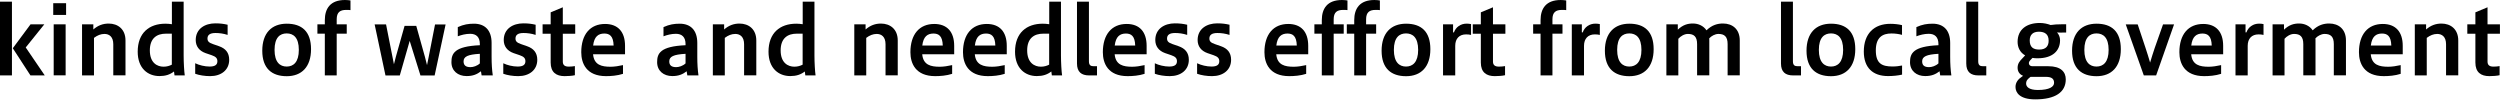
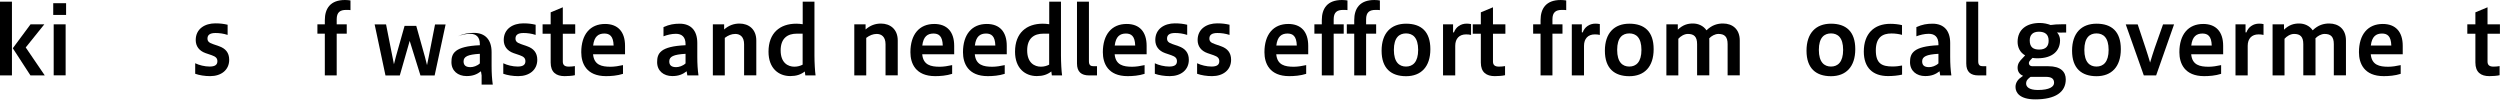
<svg xmlns="http://www.w3.org/2000/svg" id="a" viewBox="0 0 380.9 15.16">
  <path d="M0,11.49V.25H1.82V11.49H0Zm4.64,0L1.95,7.35l2.7-3.64h2.1l-2.83,3.52,2.9,4.26h-2.19Z" />
  <path d="M8.11,2.28V.49h1.96v1.79h-1.96Zm.07,9.2V3.71h1.82v7.77h-1.82Z" />
-   <path d="M12.5,11.49V3.71h1.72v.78c.71-.63,1.49-.9,2.34-.9,1.4,0,2.56,.85,2.56,2.58v5.31h-1.86V6.74c0-1.15-.63-1.57-1.34-1.57-.57,0-1.08,.21-1.6,.6v5.72h-1.82Z" />
-   <path d="M26.59,11.49l-.08-.6c-.62,.48-1.3,.7-2.21,.7-1.79,0-3.32-1.19-3.32-3.71,0-2.87,1.75-4.27,4.23-4.27,.31,0,.64,.03,.98,.08V.25h1.79V8.46c0,1.05,.08,2.44,.17,3.03h-1.55Zm-1.32-6.36c-1.32,0-2.44,.64-2.44,2.55s1.13,2.48,2.09,2.48c.5,0,.92-.13,1.26-.31V5.13h-.91Z" />
  <path d="M29.75,9.64c.59,.29,1.44,.5,2.19,.5,.85,0,1.18-.29,1.18-.81,0-.46-.24-.7-.87-.92l-.94-.32c-.98-.35-1.49-1.06-1.49-1.99,0-1.74,1.44-2.54,2.97-2.54,.8,0,1.27,.07,1.89,.21v1.55c-.64-.21-1.27-.29-1.85-.29-.81,0-1.22,.27-1.22,.84,0,.41,.21,.64,.84,.85l.92,.32c.98,.34,1.55,.98,1.55,2.07,0,1.55-1.21,2.49-2.9,2.49-.8,0-1.65-.13-2.28-.36v-1.61Z" />
-   <path d="M39.96,7.73c0-2.7,1.44-4.12,3.73-4.12s3.7,1.18,3.7,3.88-1.43,4.12-3.7,4.12-3.73-1.18-3.73-3.88Zm5.57-.13c0-1.89-.83-2.51-1.85-2.51s-1.85,.62-1.85,2.51,.83,2.54,1.85,2.54,1.85-.66,1.85-2.54Z" />
  <path d="M49.49,11.49V5.13h-1.13v-1.42h1.13v-.64c0-1.78,.85-3.07,3.07-3.07,.32,0,.62,.03,.84,.07V1.54c-.17-.03-.41-.03-.66-.03-.92,0-1.44,.35-1.44,1.43v.77h1.53v1.42h-1.53v6.36h-1.81Z" />
  <path d="M58.73,11.49l-1.65-7.77h1.74l.98,4.96c.06,.32,.14,.73,.22,1.11,.1-.38,.18-.76,.29-1.13l1.33-4.72h1.78l1.32,4.72c.11,.42,.21,.84,.32,1.26,.08-.41,.17-.83,.25-1.23l.97-4.96h1.61l-1.67,7.77h-2.16l-1.64-5.27-1.51,5.27h-2.18Z" />
-   <path d="M73.38,11.49c-.04-.21-.07-.42-.1-.63-.59,.45-1.2,.73-2.19,.73-1.33,0-2.31-.8-2.31-2.12s.45-2.41,4.33-2.58v-.18c0-1.06-.55-1.56-1.47-1.56-.7,0-1.36,.18-1.89,.38v-1.4c.91-.41,1.62-.52,2.47-.52,1.71,0,2.68,1.05,2.68,2.93v2.12c0,1.09,.06,1.98,.18,2.83h-1.7Zm-.27-3.29c-1.83,.1-2.48,.42-2.48,1.15,0,.6,.34,.88,1.05,.88,.42,0,1.02-.18,1.43-.57v-1.46Z" />
+   <path d="M73.38,11.49c-.04-.21-.07-.42-.1-.63-.59,.45-1.2,.73-2.19,.73-1.33,0-2.31-.8-2.31-2.12s.45-2.41,4.33-2.58v-.18c0-1.06-.55-1.56-1.47-1.56-.7,0-1.36,.18-1.89,.38c.91-.41,1.62-.52,2.47-.52,1.71,0,2.68,1.05,2.68,2.93v2.12c0,1.09,.06,1.98,.18,2.83h-1.7Zm-.27-3.29c-1.83,.1-2.48,.42-2.48,1.15,0,.6,.34,.88,1.05,.88,.42,0,1.02-.18,1.43-.57v-1.46Z" />
  <path d="M76.68,9.64c.59,.29,1.44,.5,2.19,.5,.85,0,1.18-.29,1.18-.81,0-.46-.24-.7-.87-.92l-.94-.32c-.98-.35-1.49-1.06-1.49-1.99,0-1.74,1.44-2.54,2.97-2.54,.8,0,1.27,.07,1.89,.21v1.55c-.64-.21-1.27-.29-1.85-.29-.81,0-1.22,.27-1.22,.84,0,.41,.21,.64,.84,.85l.92,.32c.98,.34,1.56,.98,1.56,2.07,0,1.55-1.21,2.49-2.9,2.49-.8,0-1.65-.13-2.28-.36v-1.61Z" />
  <path d="M87.59,11.46c-.41,.1-1.13,.14-1.57,.14-1.26,0-2.12-.57-2.12-2.07V5.14h-1.23v-1.43h1.23V1.88l1.85-.77V3.71h1.89v1.43h-1.89v4.24c0,.52,.28,.77,.9,.77,.31,0,.67-.03,.94-.08v1.39Z" />
  <path d="M94.92,11.25c-.87,.28-1.83,.35-2.58,.35-3.01,0-3.78-1.96-3.78-3.64,0-2.72,1.36-4.31,3.63-4.31,1.96,0,3.04,1.2,3.04,3.33v1.29h-4.87c.15,1.65,1.33,1.9,2.67,1.9,.59,0,1.27-.11,1.89-.25v1.33Zm-1.43-4.31c-.04-1.46-.62-1.83-1.42-1.83-.9,0-1.54,.45-1.7,1.83h3.11Z" />
  <path d="M104.72,11.49c-.04-.21-.07-.42-.1-.63-.59,.45-1.2,.73-2.19,.73-1.33,0-2.31-.8-2.31-2.12s.45-2.41,4.33-2.58v-.18c0-1.06-.55-1.56-1.47-1.56-.7,0-1.36,.18-1.89,.38v-1.4c.91-.41,1.62-.52,2.47-.52,1.71,0,2.68,1.05,2.68,2.93v2.12c0,1.09,.06,1.98,.18,2.83h-1.7Zm-.27-3.29c-1.83,.1-2.48,.42-2.48,1.15,0,.6,.34,.88,1.05,.88,.42,0,1.02-.18,1.43-.57v-1.46Z" />
  <path d="M108.61,11.49V3.71h1.72v.78c.71-.63,1.49-.9,2.34-.9,1.4,0,2.56,.85,2.56,2.58v5.31h-1.86V6.74c0-1.15-.63-1.57-1.34-1.57-.57,0-1.08,.21-1.6,.6v5.72h-1.82Z" />
  <path d="M122.7,11.49l-.08-.6c-.62,.48-1.3,.7-2.21,.7-1.79,0-3.32-1.19-3.32-3.71,0-2.87,1.75-4.27,4.23-4.27,.31,0,.64,.03,.98,.08V.25h1.79V8.46c0,1.05,.08,2.44,.17,3.03h-1.55Zm-1.32-6.36c-1.32,0-2.44,.64-2.44,2.55s1.13,2.48,2.09,2.48c.5,0,.92-.13,1.26-.31V5.13h-.91Z" />
  <path d="M130.16,11.49V3.71h1.72v.78c.71-.63,1.49-.9,2.34-.9,1.4,0,2.56,.85,2.56,2.58v5.31h-1.86V6.74c0-1.15-.63-1.57-1.34-1.57-.57,0-1.08,.21-1.6,.6v5.72h-1.82Z" />
  <path d="M145.07,11.25c-.87,.28-1.83,.35-2.58,.35-3.01,0-3.78-1.96-3.78-3.64,0-2.72,1.36-4.31,3.63-4.31,1.96,0,3.04,1.2,3.04,3.33v1.29h-4.87c.15,1.65,1.33,1.9,2.67,1.9,.59,0,1.27-.11,1.89-.25v1.33Zm-1.43-4.31c-.04-1.46-.62-1.83-1.42-1.83-.9,0-1.54,.45-1.7,1.83h3.11Z" />
  <path d="M153.08,11.25c-.87,.28-1.83,.35-2.58,.35-3.01,0-3.78-1.96-3.78-3.64,0-2.72,1.36-4.31,3.63-4.31,1.96,0,3.04,1.2,3.04,3.33v1.29h-4.87c.15,1.65,1.33,1.9,2.67,1.9,.59,0,1.27-.11,1.89-.25v1.33Zm-1.43-4.31c-.04-1.46-.62-1.83-1.42-1.83-.9,0-1.54,.45-1.7,1.83h3.11Z" />
  <path d="M160.26,11.49l-.08-.6c-.62,.48-1.3,.7-2.21,.7-1.79,0-3.32-1.19-3.32-3.71,0-2.87,1.75-4.27,4.23-4.27,.31,0,.64,.03,.98,.08V.25h1.79V8.46c0,1.05,.08,2.44,.17,3.03h-1.55Zm-1.32-6.36c-1.32,0-2.44,.64-2.44,2.55s1.13,2.48,2.09,2.48c.5,0,.92-.13,1.26-.31V5.13h-.91Z" />
  <path d="M165.94,11.49c-1.18,0-1.85-.53-1.85-1.82V.25h1.82V9.33c0,.62,.27,.76,.74,.76h.49v1.4h-1.21Z" />
  <path d="M174.39,11.25c-.87,.28-1.83,.35-2.58,.35-3.01,0-3.78-1.96-3.78-3.64,0-2.72,1.36-4.31,3.63-4.31,1.96,0,3.04,1.2,3.04,3.33v1.29h-4.87c.15,1.65,1.33,1.9,2.67,1.9,.59,0,1.27-.11,1.89-.25v1.33Zm-1.43-4.31c-.04-1.46-.62-1.83-1.42-1.83-.9,0-1.54,.45-1.7,1.83h3.11Z" />
  <path d="M175.95,9.64c.59,.29,1.44,.5,2.19,.5,.85,0,1.18-.29,1.18-.81,0-.46-.24-.7-.87-.92l-.94-.32c-.98-.35-1.49-1.06-1.49-1.99,0-1.74,1.44-2.54,2.97-2.54,.8,0,1.27,.07,1.89,.21v1.55c-.64-.21-1.27-.29-1.85-.29-.81,0-1.22,.27-1.22,.84,0,.41,.21,.64,.84,.85l.92,.32c.98,.34,1.56,.98,1.56,2.07,0,1.55-1.21,2.49-2.9,2.49-.8,0-1.65-.13-2.28-.36v-1.61Z" />
  <path d="M182.4,9.64c.59,.29,1.44,.5,2.19,.5,.85,0,1.18-.29,1.18-.81,0-.46-.24-.7-.87-.92l-.94-.32c-.98-.35-1.49-1.06-1.49-1.99,0-1.74,1.44-2.54,2.97-2.54,.8,0,1.27,.07,1.89,.21v1.55c-.64-.21-1.27-.29-1.85-.29-.81,0-1.22,.27-1.22,.84,0,.41,.21,.64,.84,.85l.92,.32c.98,.34,1.55,.98,1.55,2.07,0,1.55-1.21,2.49-2.9,2.49-.8,0-1.65-.13-2.28-.36v-1.61Z" />
  <path d="M199.01,11.25c-.87,.28-1.83,.35-2.58,.35-3.01,0-3.78-1.96-3.78-3.64,0-2.72,1.36-4.31,3.63-4.31,1.96,0,3.04,1.2,3.04,3.33v1.29h-4.87c.15,1.65,1.33,1.9,2.67,1.9,.59,0,1.27-.11,1.89-.25v1.33Zm-1.43-4.31c-.04-1.46-.62-1.83-1.42-1.83-.9,0-1.54,.45-1.7,1.83h3.11Z" />
  <path d="M201.39,11.49V5.13h-1.13v-1.42h1.13v-.64c0-1.78,.85-3.07,3.07-3.07,.32,0,.62,.03,.84,.07V1.54c-.17-.03-.41-.03-.66-.03-.92,0-1.44,.35-1.44,1.43v.77h1.53v1.42h-1.53v6.36h-1.81Z" />
  <path d="M206.33,11.49V5.13h-1.13v-1.42h1.13v-.64c0-1.78,.85-3.07,3.07-3.07,.32,0,.62,.03,.84,.07V1.54c-.17-.03-.41-.03-.66-.03-.92,0-1.44,.35-1.44,1.43v.77h1.53v1.42h-1.53v6.36h-1.81Z" />
  <path d="M210.5,7.73c0-2.7,1.44-4.12,3.73-4.12s3.7,1.18,3.7,3.88-1.43,4.12-3.7,4.12-3.73-1.18-3.73-3.88Zm5.57-.13c0-1.89-.83-2.51-1.85-2.51s-1.85,.62-1.85,2.51,.83,2.54,1.85,2.54,1.85-.66,1.85-2.54Z" />
  <path d="M219.86,11.49V3.71h1.53v1.23h.13c.29-.81,1.01-1.34,1.95-1.34,.21,0,.48,.03,.66,.07v1.65c-.24-.06-.5-.08-.77-.08-1.01,0-1.64,.63-1.64,1.74v4.51h-1.85Z" />
  <path d="M229.31,11.46c-.41,.1-1.13,.14-1.57,.14-1.26,0-2.12-.57-2.12-2.07V5.14h-1.23v-1.43h1.23V1.88l1.85-.77V3.71h1.89v1.43h-1.89v4.24c0,.52,.28,.77,.9,.77,.31,0,.67-.03,.94-.08v1.39Z" />
  <path d="M234.72,11.49V5.13h-1.13v-1.42h1.13v-.64c0-1.78,.85-3.07,3.07-3.07,.32,0,.62,.03,.84,.07V1.54c-.17-.03-.41-.03-.66-.03-.92,0-1.44,.35-1.44,1.43v.77h1.53v1.42h-1.53v6.36h-1.81Z" />
  <path d="M239.48,11.49V3.71h1.53v1.23h.13c.29-.81,1.01-1.34,1.95-1.34,.21,0,.48,.03,.66,.07v1.65c-.24-.06-.5-.08-.77-.08-1.01,0-1.64,.63-1.64,1.74v4.51h-1.85Z" />
  <path d="M244.52,7.73c0-2.7,1.44-4.12,3.73-4.12s3.7,1.18,3.7,3.88-1.43,4.12-3.7,4.12-3.73-1.18-3.73-3.88Zm5.57-.13c0-1.89-.83-2.51-1.85-2.51s-1.85,.62-1.85,2.51,.83,2.54,1.85,2.54,1.85-.66,1.85-2.54Z" />
  <path d="M253.89,11.49V3.71h1.74v.81c.78-.74,1.5-.94,2.31-.94s1.6,.35,2.06,1.04c.85-.83,1.71-1.04,2.52-1.04,1.42,0,2.55,.85,2.55,2.58v5.32h-1.85V6.72c0-1.15-.49-1.55-1.4-1.55-.53,0-1.08,.32-1.4,.67,0,.11,.01,.21,.01,.32v5.32h-1.86V6.72c0-1.15-.49-1.55-1.4-1.55-.57,0-1.13,.36-1.46,.74v5.58h-1.82Z" />
-   <path d="M273.2,11.49c-1.18,0-1.85-.53-1.85-1.82V.25h1.82V9.33c0,.62,.27,.76,.74,.76h.49v1.4h-1.21Z" />
  <path d="M275.24,7.73c0-2.7,1.44-4.12,3.73-4.12s3.7,1.18,3.7,3.88-1.43,4.12-3.7,4.12-3.73-1.18-3.73-3.88Zm5.58-.13c0-1.89-.83-2.51-1.85-2.51s-1.85,.62-1.85,2.51,.83,2.54,1.85,2.54,1.85-.66,1.85-2.54Z" />
  <path d="M289.8,11.37c-.66,.15-1.42,.22-2.13,.22-2.33,0-3.7-1.27-3.7-3.74,0-2.72,1.57-4.22,4.03-4.22,.59,0,1.22,.06,1.79,.2v1.48c-.48-.13-1.02-.21-1.61-.21-1.34,0-2.38,.57-2.38,2.58s.94,2.45,2.54,2.45c.59,0,.97-.06,1.46-.15v1.39Z" />
  <path d="M295.61,11.49c-.04-.21-.07-.42-.1-.63-.59,.45-1.2,.73-2.19,.73-1.33,0-2.31-.8-2.31-2.12s.45-2.41,4.33-2.58v-.18c0-1.06-.55-1.56-1.47-1.56-.7,0-1.36,.18-1.89,.38v-1.4c.91-.41,1.62-.52,2.47-.52,1.71,0,2.68,1.05,2.68,2.93v2.12c0,1.09,.06,1.98,.18,2.83h-1.69Zm-.27-3.29c-1.83,.1-2.48,.42-2.48,1.15,0,.6,.34,.88,1.05,.88,.42,0,1.02-.18,1.43-.57v-1.46Z" />
  <path d="M301.43,11.49c-1.18,0-1.85-.53-1.85-1.82V.25h1.82V9.33c0,.62,.27,.76,.74,.76h.49v1.4h-1.21Z" />
  <path d="M314.21,4.97c-.24,0-.52,0-.8-.03,.28,.29,.46,.73,.46,1.19,0,1.6-1.12,2.75-3.43,2.75-.28,0-.53-.01-.77-.06l-.27,.28c-.22,.24-.28,.36-.28,.53s.11,.46,.57,.46h2.4c1.88,0,2.65,.85,2.65,2,0,1.95-1.58,3.05-4.65,3.05-2.38,0-3.01-1.04-3.01-1.89,0-.69,.41-1.2,.98-1.57l.18-.13c-.52-.2-.84-.63-.84-1.23,0-.66,.36-1.05,.7-1.4l.45-.48c-.81-.46-1.15-1.25-1.15-2.07,0-1.89,1.39-2.87,3.38-2.87,.62,0,1.2,.14,1.65,.31,.53-.08,1.08-.11,1.68-.11h.69v1.26h-.59Zm-4.83,6.74l-.11,.08c-.46,.35-.57,.6-.57,.94,0,.5,.45,.98,1.79,.98,1.77,0,2.47-.5,2.47-1.09,0-.63-.39-.91-1.25-.91h-2.33Zm1.27-6.88c-.95,0-1.4,.5-1.4,1.33,0,1.05,.56,1.39,1.44,1.39,1.09,0,1.44-.59,1.44-1.36,0-.94-.55-1.36-1.49-1.36Z" />
  <path d="M315.7,7.73c0-2.7,1.44-4.12,3.73-4.12s3.7,1.18,3.7,3.88-1.43,4.12-3.7,4.12-3.73-1.18-3.73-3.88Zm5.57-.13c0-1.89-.83-2.51-1.85-2.51s-1.85,.62-1.85,2.51,.83,2.54,1.85,2.54,1.85-.66,1.85-2.54Z" />
  <path d="M326.63,11.49l-2.75-7.77h1.82l1.19,3.57c.22,.67,.48,1.48,.7,2.24,.24-.78,.49-1.62,.71-2.24l1.26-3.57h1.68l-2.73,7.77h-1.89Z" />
  <path d="M338.41,11.25c-.87,.28-1.83,.35-2.58,.35-3.01,0-3.78-1.96-3.78-3.64,0-2.72,1.36-4.31,3.63-4.31,1.96,0,3.04,1.2,3.04,3.33v1.29h-4.87c.15,1.65,1.33,1.9,2.67,1.9,.59,0,1.27-.11,1.89-.25v1.33Zm-1.43-4.31c-.04-1.46-.62-1.83-1.42-1.83-.9,0-1.54,.45-1.7,1.83h3.11Z" />
  <path d="M340.6,11.49V3.71h1.53v1.23h.13c.29-.81,1.01-1.34,1.95-1.34,.21,0,.48,.03,.66,.07v1.65c-.24-.06-.5-.08-.77-.08-1.01,0-1.64,.63-1.64,1.74v4.51h-1.85Z" />
  <path d="M346.25,11.49V3.71h1.74v.81c.78-.74,1.5-.94,2.31-.94s1.6,.35,2.06,1.04c.85-.83,1.71-1.04,2.52-1.04,1.42,0,2.55,.85,2.55,2.58v5.32h-1.85V6.72c0-1.15-.49-1.55-1.4-1.55-.53,0-1.08,.32-1.4,.67,0,.11,.01,.21,.01,.32v5.32h-1.86V6.72c0-1.15-.49-1.55-1.4-1.55-.57,0-1.13,.36-1.46,.74v5.58h-1.82Z" />
  <path d="M365.77,11.25c-.87,.28-1.83,.35-2.58,.35-3.01,0-3.78-1.96-3.78-3.64,0-2.72,1.36-4.31,3.63-4.31,1.96,0,3.04,1.2,3.04,3.33v1.29h-4.87c.15,1.65,1.33,1.9,2.67,1.9,.59,0,1.27-.11,1.89-.25v1.33Zm-1.43-4.31c-.04-1.46-.62-1.83-1.42-1.83-.9,0-1.54,.45-1.7,1.83h3.11Z" />
-   <path d="M367.92,11.49V3.71h1.72v.78c.71-.63,1.49-.9,2.34-.9,1.4,0,2.56,.85,2.56,2.58v5.31h-1.86V6.74c0-1.15-.63-1.57-1.34-1.57-.57,0-1.08,.21-1.6,.6v5.72h-1.82Z" />
  <path d="M380.84,11.46c-.41,.1-1.13,.14-1.57,.14-1.26,0-2.12-.57-2.12-2.07V5.14h-1.23v-1.43h1.23V1.88l1.85-.77V3.71h1.89v1.43h-1.89v4.24c0,.52,.28,.77,.9,.77,.31,0,.67-.03,.94-.08v1.39Z" />
</svg>